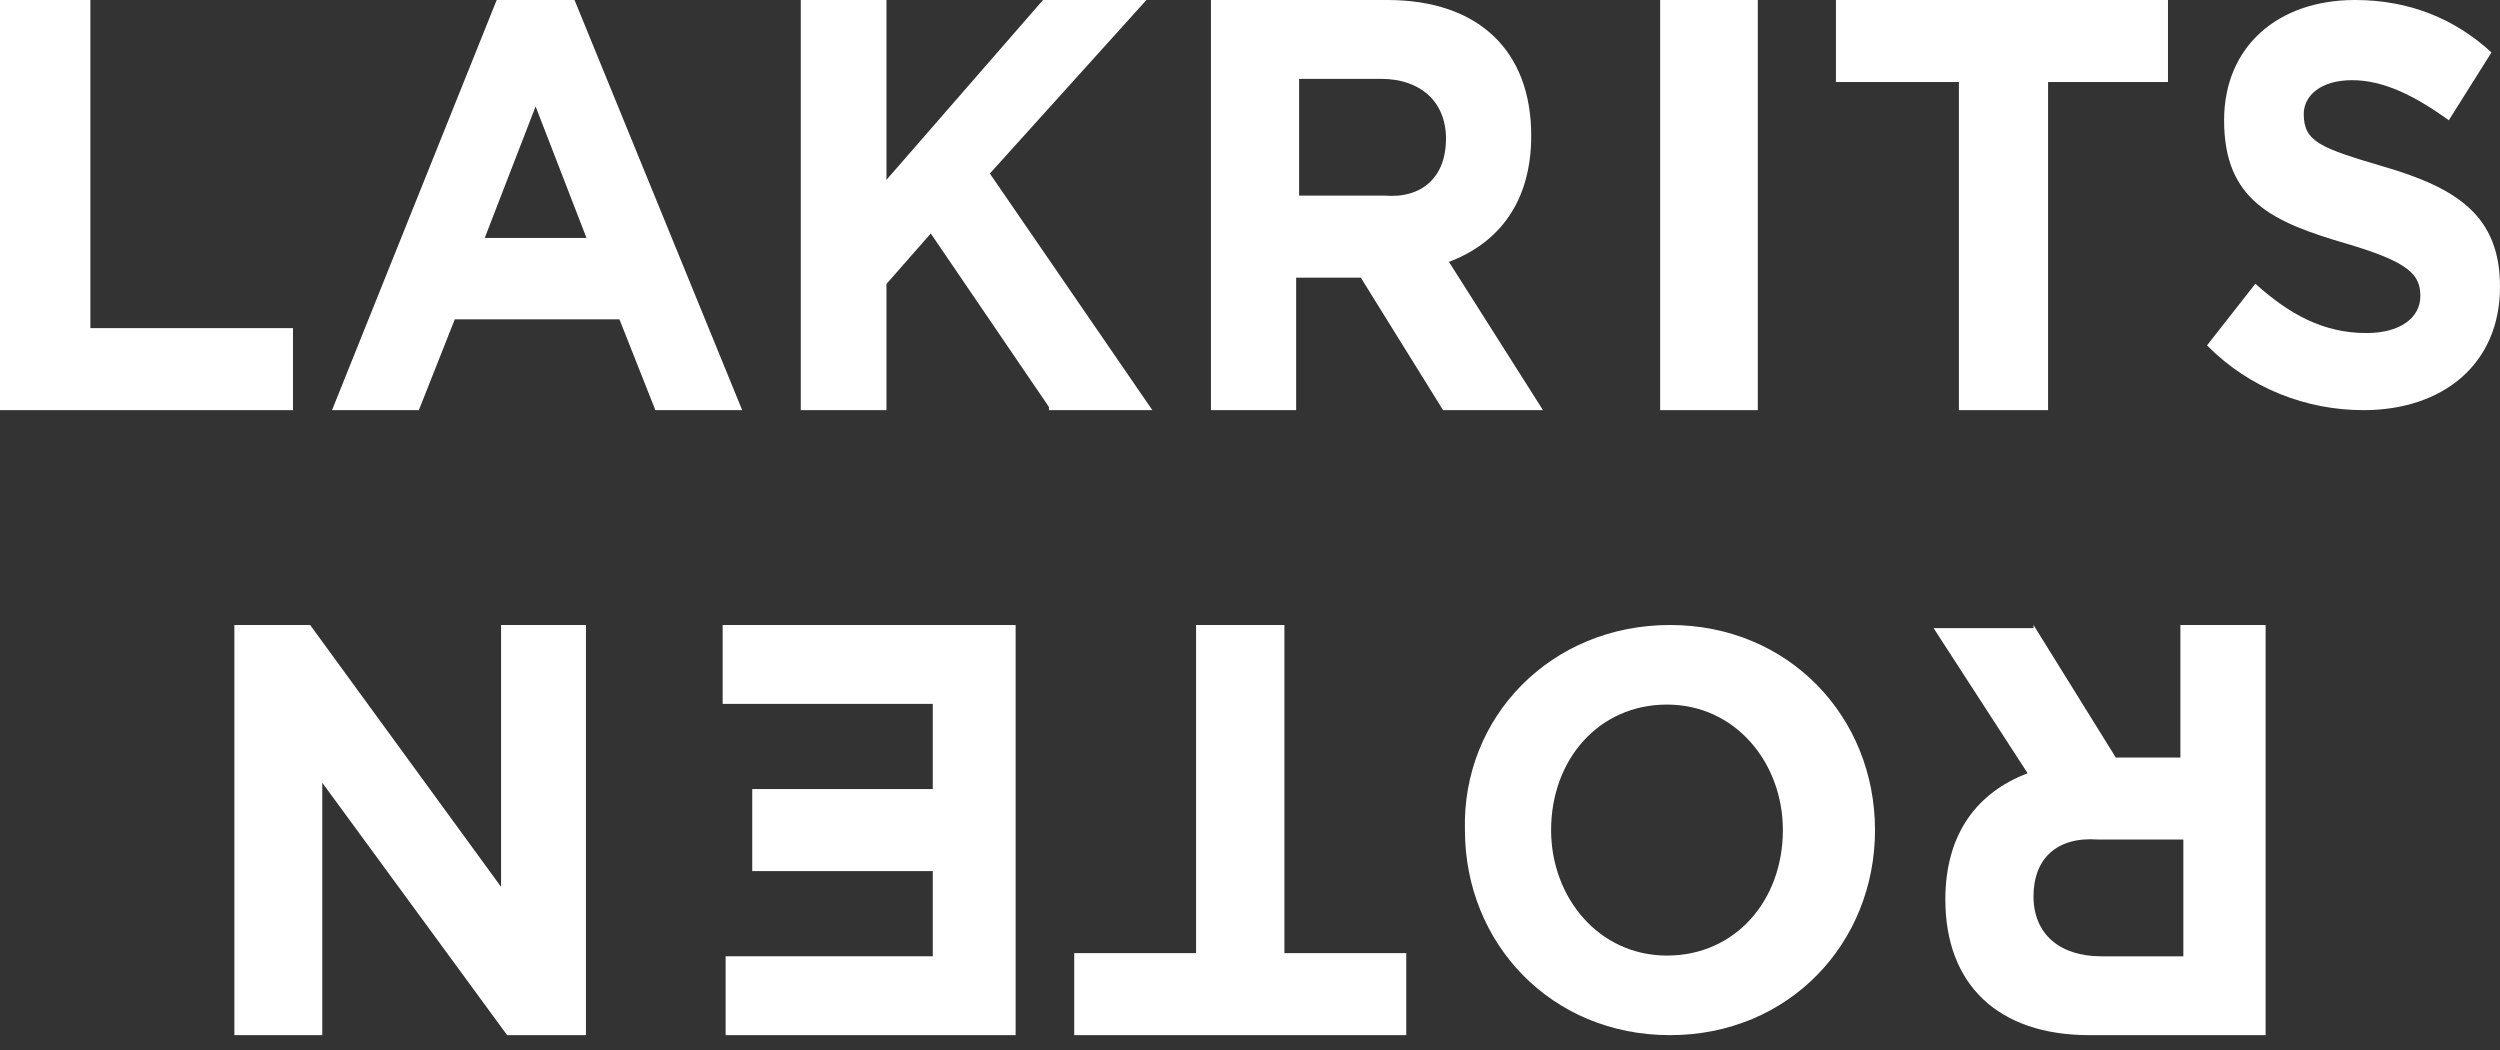
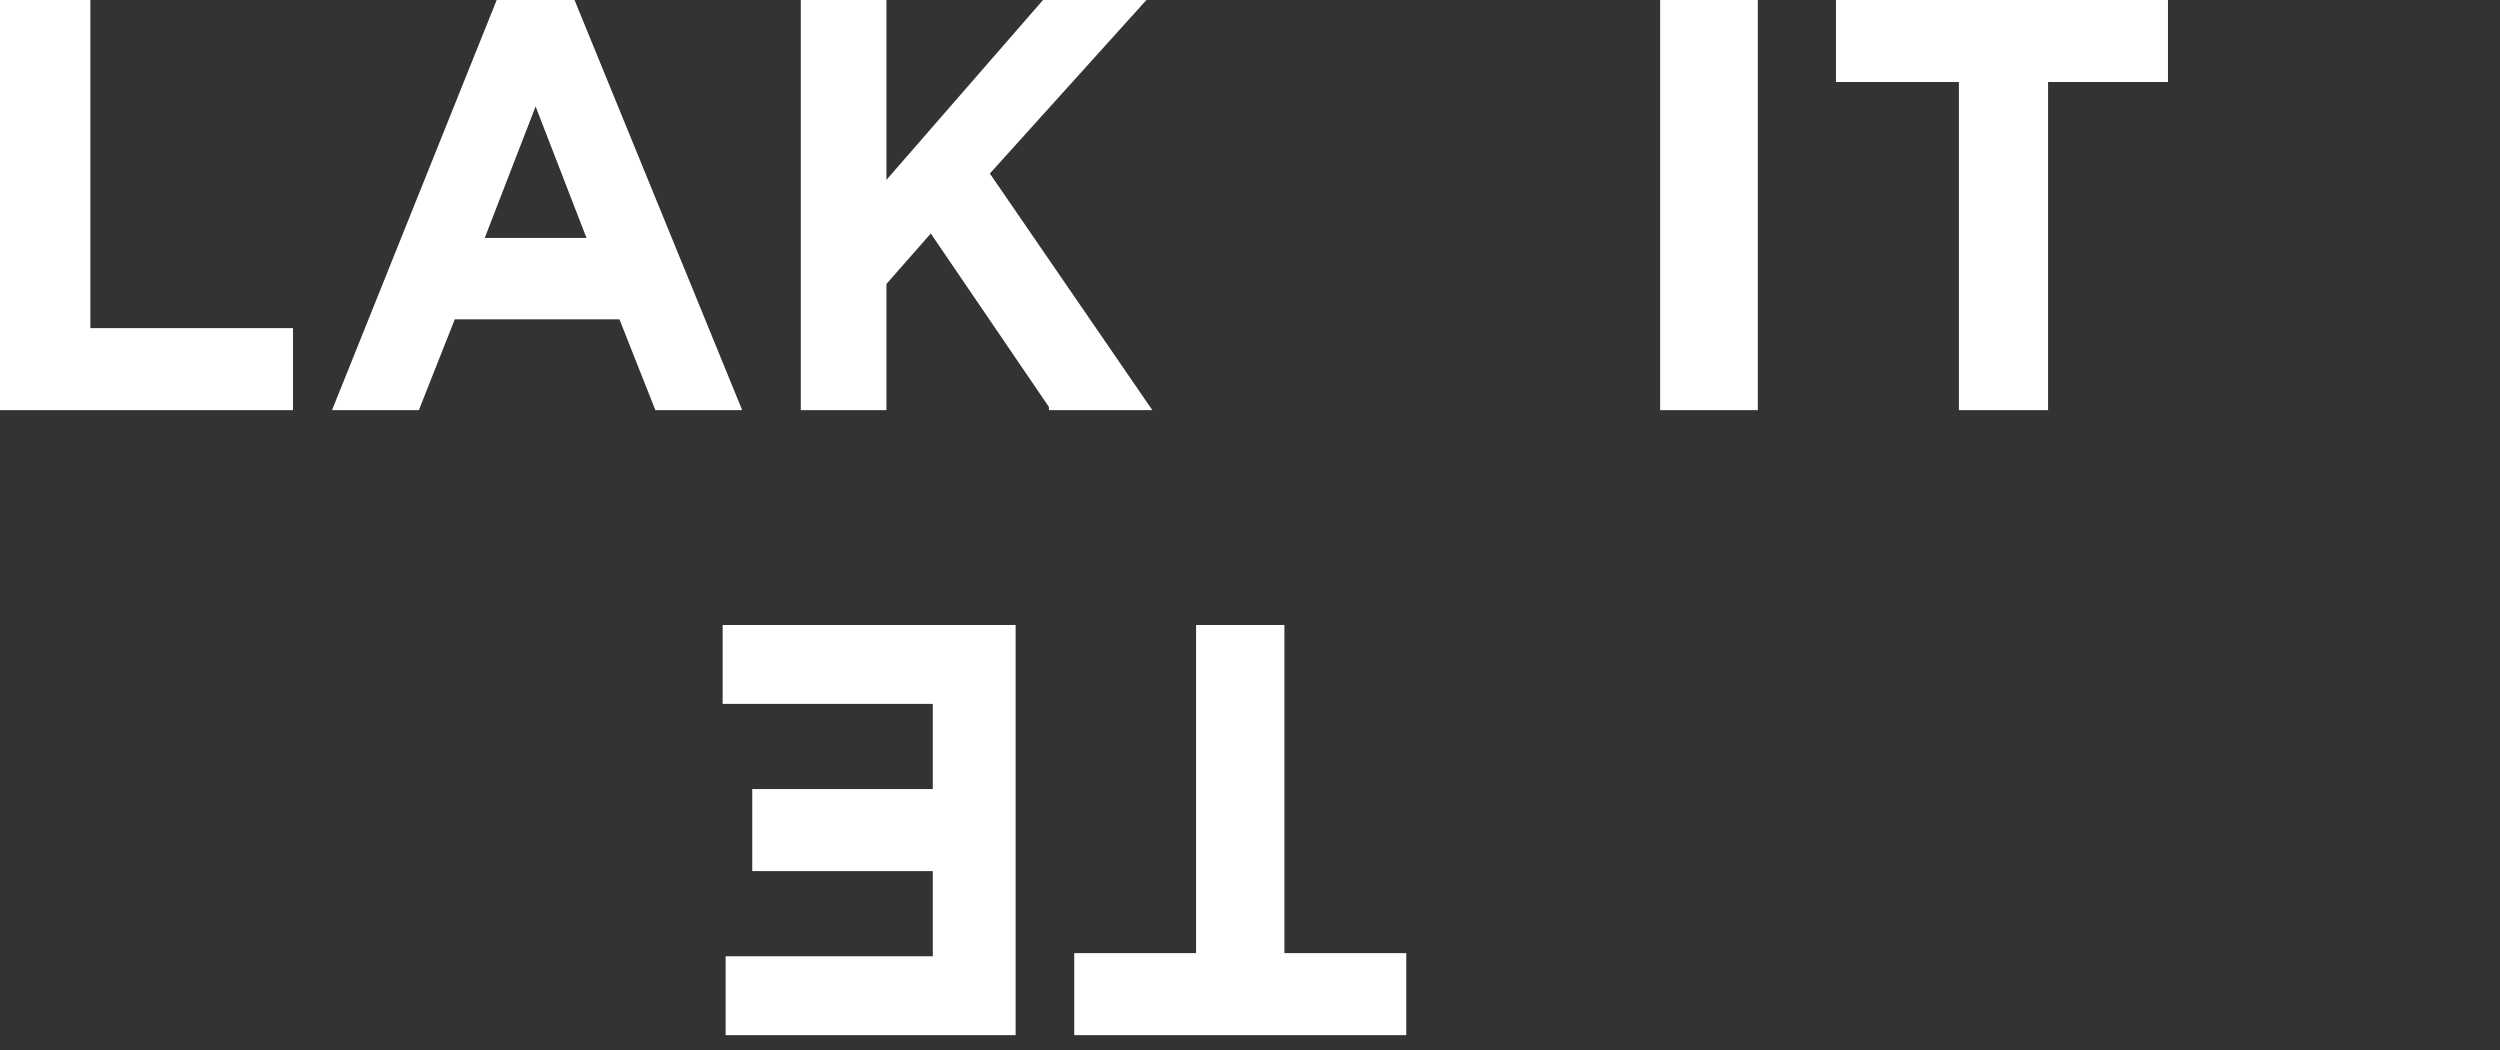
<svg xmlns="http://www.w3.org/2000/svg" width="100" height="42" viewBox="0 0 100 42" fill="none">
  <rect x="0" y="0" width="100" height="42" fill="#333333" stroke="none" />
  <path d="M0 16.406V0H3.615V13.125H11.719V16.406H0Z" fill="#fff" />
  <path fill-rule="evenodd" clip-rule="evenodd" d="M24.778 12.774L26.215 16.406H29.688L22.981 0H19.868L13.281 16.406H16.754L18.191 12.774H24.778ZM19.389 9.518L21.424 4.258L23.46 9.518H19.389Z" fill="#fff" />
  <path d="M41.958 16.28L37.231 9.339L35.458 11.358V16.406H32.031V0H35.458V7.194L41.721 0H45.857L39.594 6.941L46.094 16.406H41.958V16.28Z" fill="#fff" />
-   <path fill-rule="evenodd" clip-rule="evenodd" d="M54.432 11.106L57.723 16.406H61.719L57.958 10.475C59.956 9.718 61.249 8.077 61.249 5.427C61.249 2.019 59.133 0 55.489 0H48.438V16.406H51.846V11.106H54.432ZM55.255 3.155C56.783 3.155 57.84 4.038 57.84 5.553C57.84 7.067 56.9 7.95 55.372 7.824H51.964V3.155H55.255Z" fill="#fff" />
  <path d="M66.406 16.406V0H70.312V16.406H66.406Z" fill="#fff" />
  <path d="M81.923 3.281V16.406H78.356V3.281H73.438V0H86.719V3.281H81.923Z" fill="#fff" />
-   <path d="M94.539 16.406C92.263 16.406 89.988 15.543 88.281 13.816L90.215 11.349C91.581 12.582 92.946 13.322 94.653 13.322C96.018 13.322 96.814 12.706 96.814 11.842C96.814 10.979 96.359 10.485 93.856 9.745C90.898 8.882 88.964 8.018 88.964 4.811C88.964 1.85 91.126 0 94.198 0C96.359 0 98.18 0.74 99.659 2.097L97.952 4.811C96.587 3.824 95.335 3.207 94.084 3.207C92.832 3.207 92.15 3.824 92.15 4.564C92.15 5.674 92.832 5.921 95.335 6.661C98.293 7.525 100 8.635 100 11.472C100 14.556 97.725 16.406 94.539 16.406Z" fill="#fff" />
-   <path d="M12.406 25L20.043 35.475V25H23.438V41.406H20.286L12.891 31.31V41.406H9.375V25H12.406V25Z" fill="#fff" />
  <path d="M40.625 25V41.406H29.025V38.251H37.311V34.844H30.09V31.562H37.311V28.155H28.906V25H40.625Z" fill="#fff" />
  <path d="M47.843 38.125V25H51.376V38.125H56.25V41.406H42.969V38.125H47.843Z" fill="#fff" />
-   <path fill-rule="evenodd" clip-rule="evenodd" d="M75 33.203C75 28.673 71.553 25 66.798 25C62.044 25 58.478 28.673 58.597 33.203C58.597 37.733 62.044 41.406 66.798 41.406C71.553 41.406 75 37.733 75 33.203ZM66.68 38.223C63.946 38.223 62.044 35.896 62.044 33.203C62.044 30.387 63.946 28.183 66.68 28.183C69.413 28.183 71.315 30.509 71.315 33.203C71.315 36.019 69.413 38.223 66.68 38.223Z" fill="#fff" />
-   <path fill-rule="evenodd" clip-rule="evenodd" d="M84.631 30.3L81.34 25V25.126H77.344L81.105 30.931C79.107 31.689 77.814 33.329 77.814 35.98C77.814 39.387 79.93 41.406 83.573 41.406H90.625V25H87.216V30.3H84.631ZM84.043 38.252C82.398 38.252 81.34 37.368 81.34 35.854C81.34 34.339 82.28 33.456 83.926 33.582H87.334V38.252H84.043Z" fill="#fff" />
</svg>